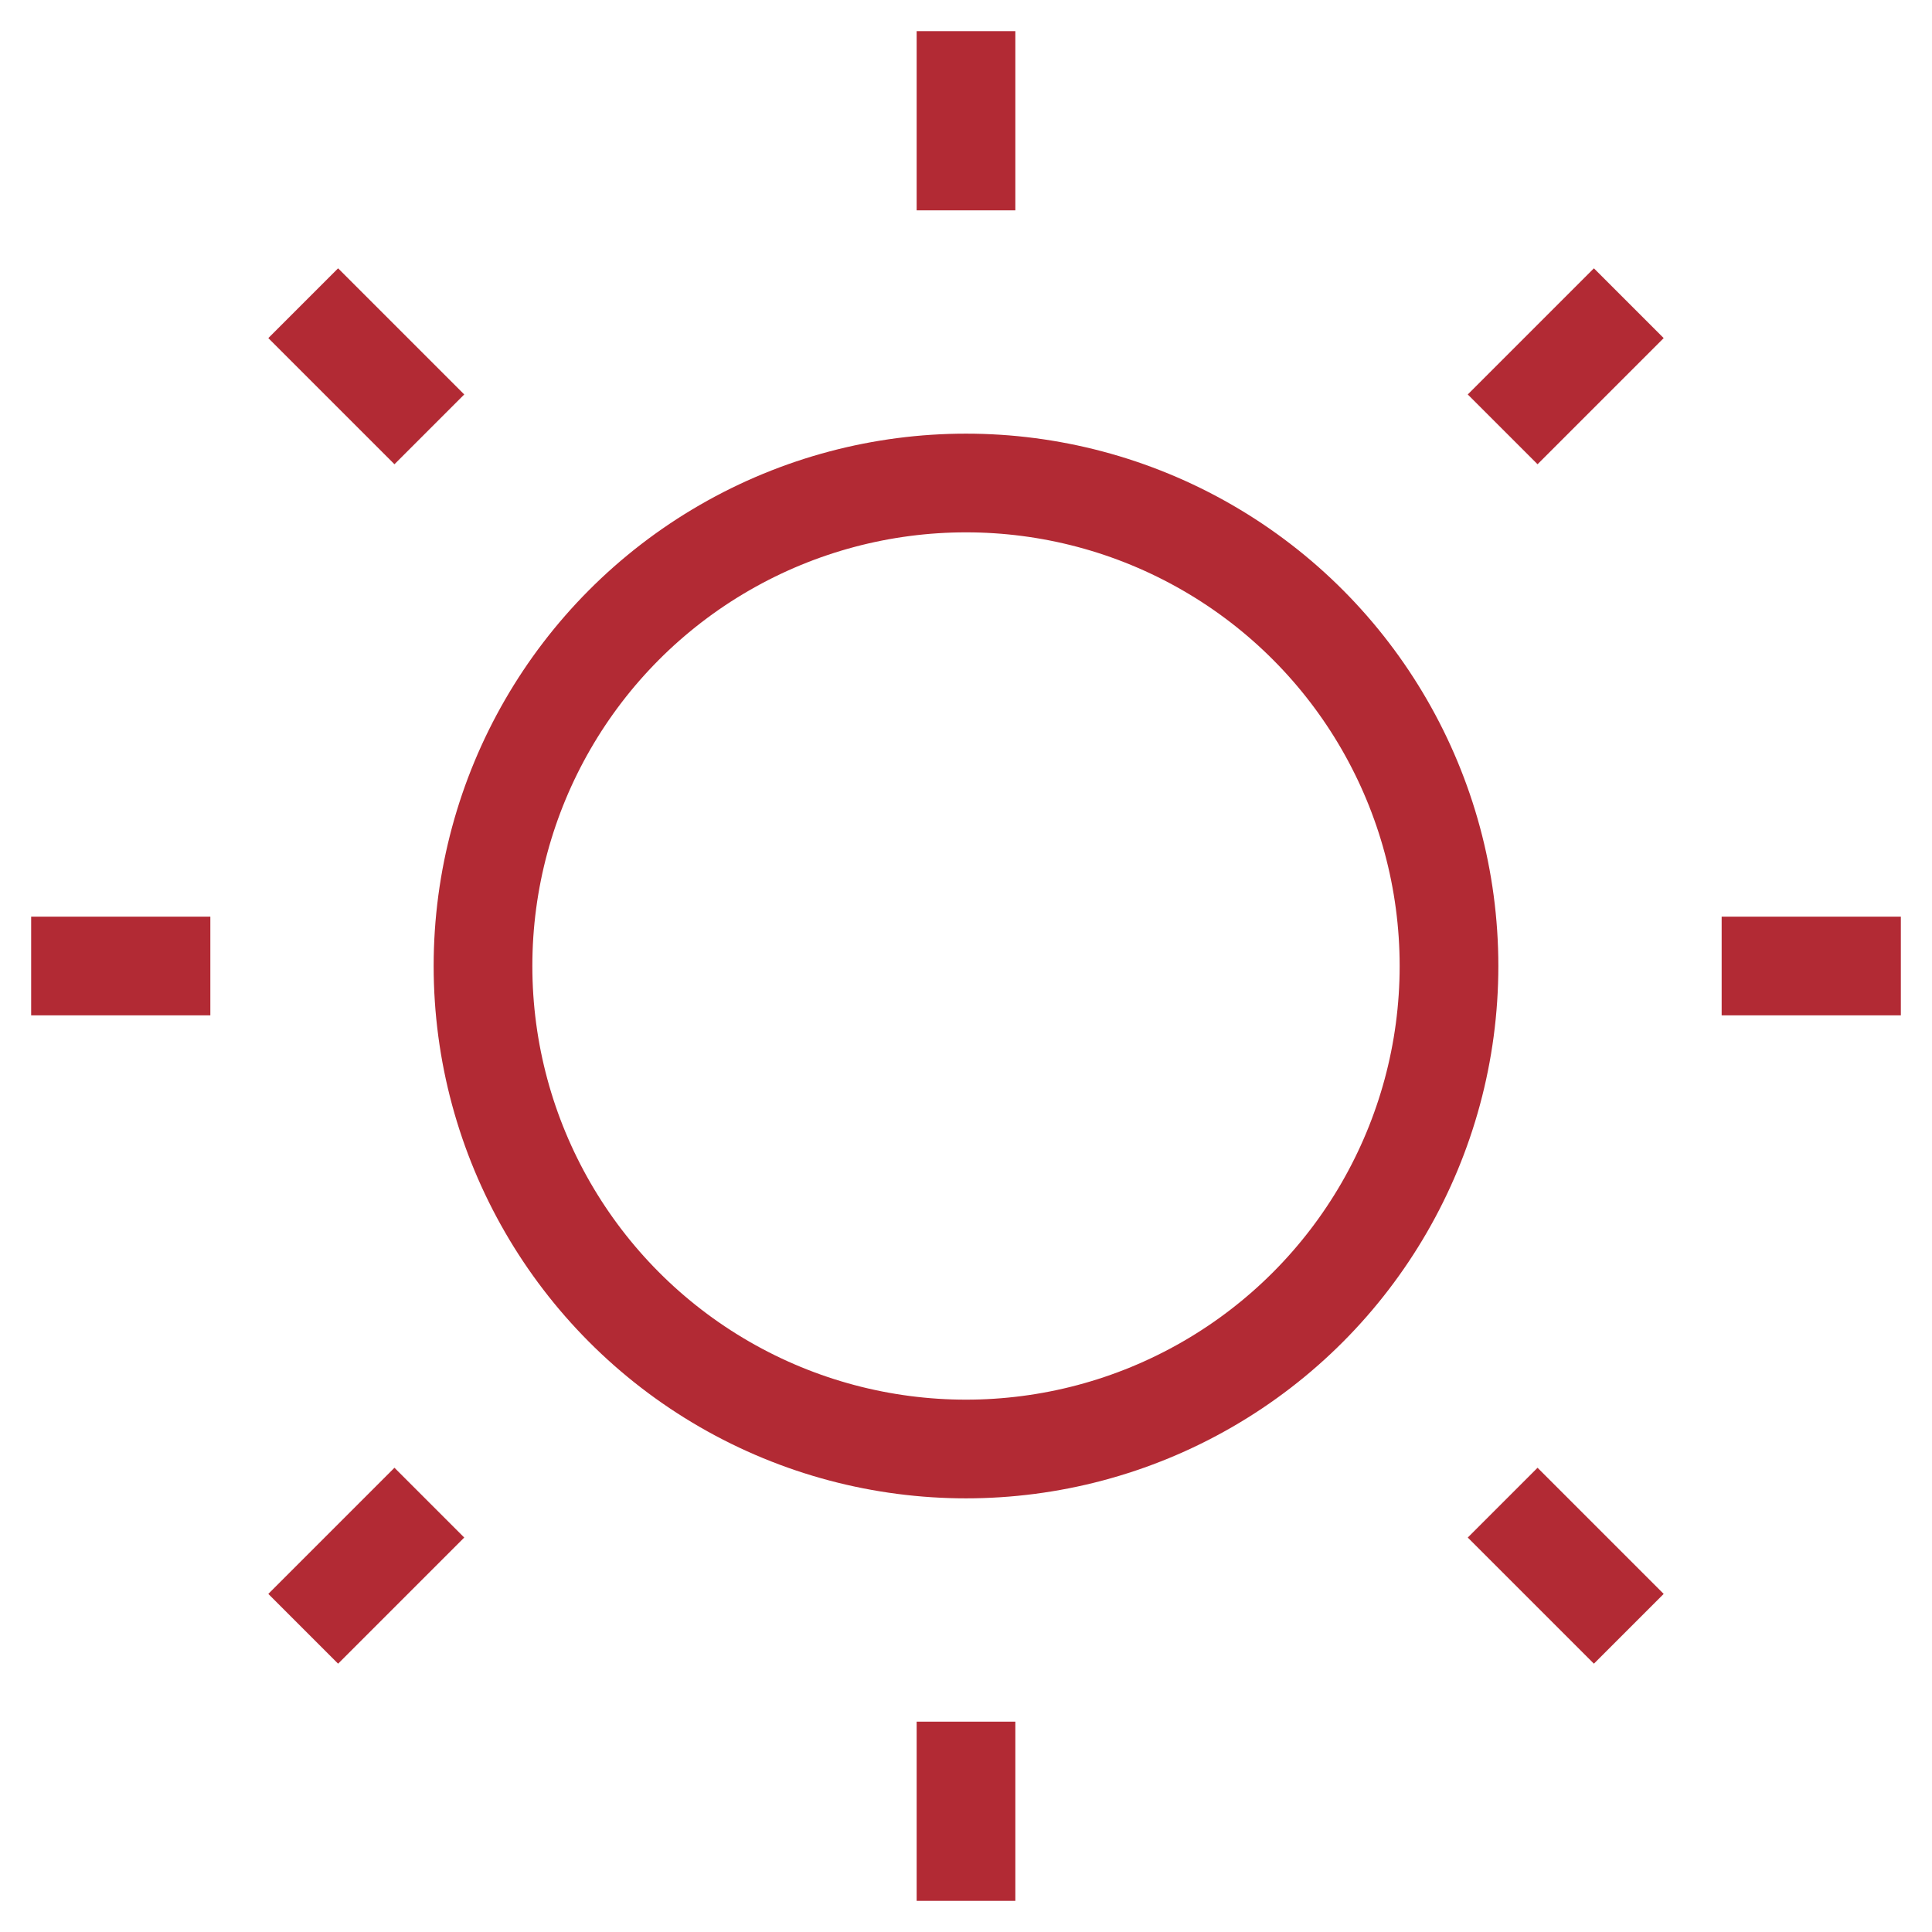
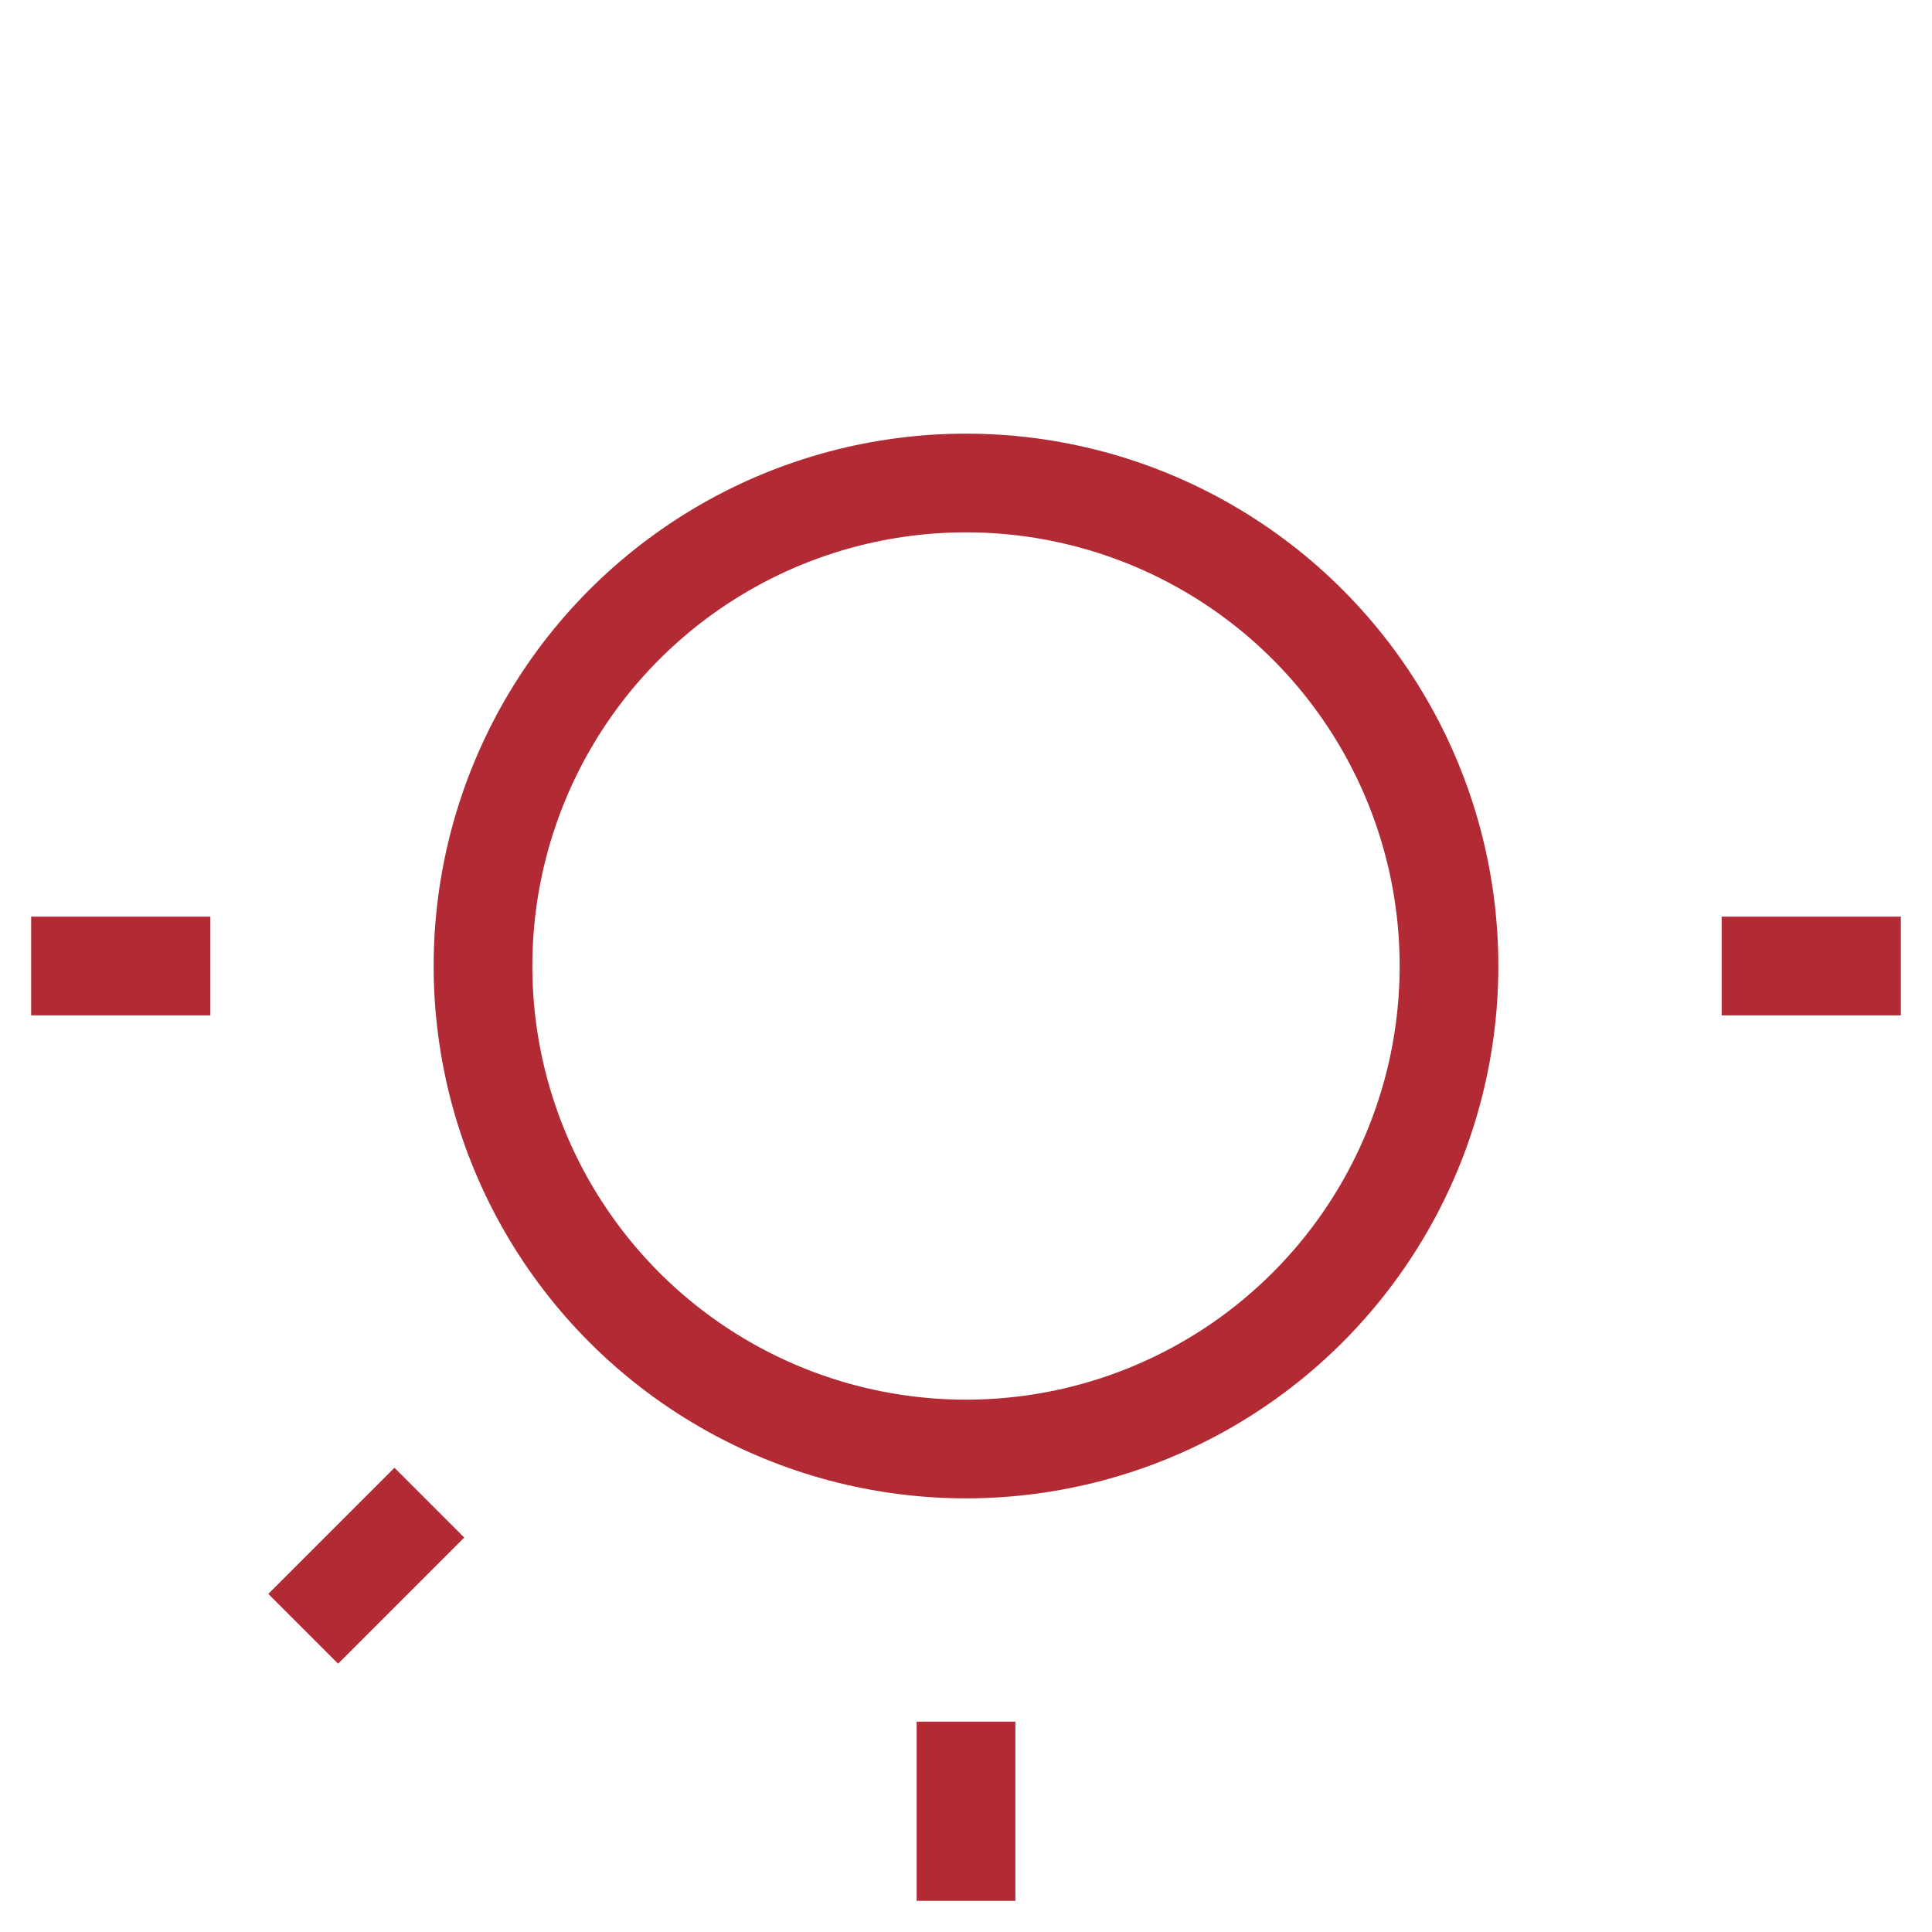
<svg xmlns="http://www.w3.org/2000/svg" viewBox="0 0 24 24" preserveAspectRatio="none" width="56" height="56">
  <line data-color="color-2" fill="none" data-stroke="#444444" stroke-width="1.226px" stroke-linecap="square" stroke-miterlimit="10" x1="1" y1="12" x2="2" y2="12" stroke-linejoin="miter" stroke-opacity="0.89" stroke="#A8101B" />
-   <line data-color="color-2" fill="none" data-stroke="#444444" stroke-width="1.226px" stroke-linecap="square" stroke-miterlimit="10" x1="4.2" y1="4.2" x2="4.9" y2="4.9" stroke-linejoin="miter" stroke-opacity="0.89" stroke="#A8101B" />
-   <line data-color="color-2" fill="none" data-stroke="#444444" stroke-width="1.226px" stroke-linecap="square" stroke-miterlimit="10" x1="12" y1="1" x2="12" y2="2" stroke-linejoin="miter" stroke-opacity="0.89" stroke="#A8101B" />
-   <line data-color="color-2" fill="none" data-stroke="#444444" stroke-width="1.226px" stroke-linecap="square" stroke-miterlimit="10" x1="19.8" y1="4.2" x2="19.1" y2="4.9" stroke-linejoin="miter" stroke-opacity="0.89" stroke="#A8101B" />
  <line data-color="color-2" fill="none" data-stroke="#444444" stroke-width="1.226px" stroke-linecap="square" stroke-miterlimit="10" x1="23" y1="12" x2="22" y2="12" stroke-linejoin="miter" stroke-opacity="0.89" stroke="#A8101B" />
-   <line data-color="color-2" fill="none" data-stroke="#444444" stroke-width="1.226px" stroke-linecap="square" stroke-miterlimit="10" x1="19.8" y1="19.8" x2="19.1" y2="19.1" stroke-linejoin="miter" stroke-opacity="0.89" stroke="#A8101B" />
  <line data-color="color-2" fill="none" data-stroke="#444444" stroke-width="1.226px" stroke-linecap="square" stroke-miterlimit="10" x1="12" y1="23" x2="12" y2="22" stroke-linejoin="miter" stroke-opacity="0.89" stroke="#A8101B" />
  <line data-color="color-2" fill="none" data-stroke="#444444" stroke-width="1.226px" stroke-linecap="square" stroke-miterlimit="10" x1="4.2" y1="19.8" x2="4.9" y2="19.1" stroke-linejoin="miter" stroke-opacity="0.89" stroke="#A8101B" />
  <circle fill="none" data-stroke="#444444" stroke-width="1.226px" stroke-linecap="square" stroke-miterlimit="10" cx="12" cy="12" r="6" stroke-linejoin="miter" stroke-opacity="0.89" stroke="#A8101B" />
</svg>